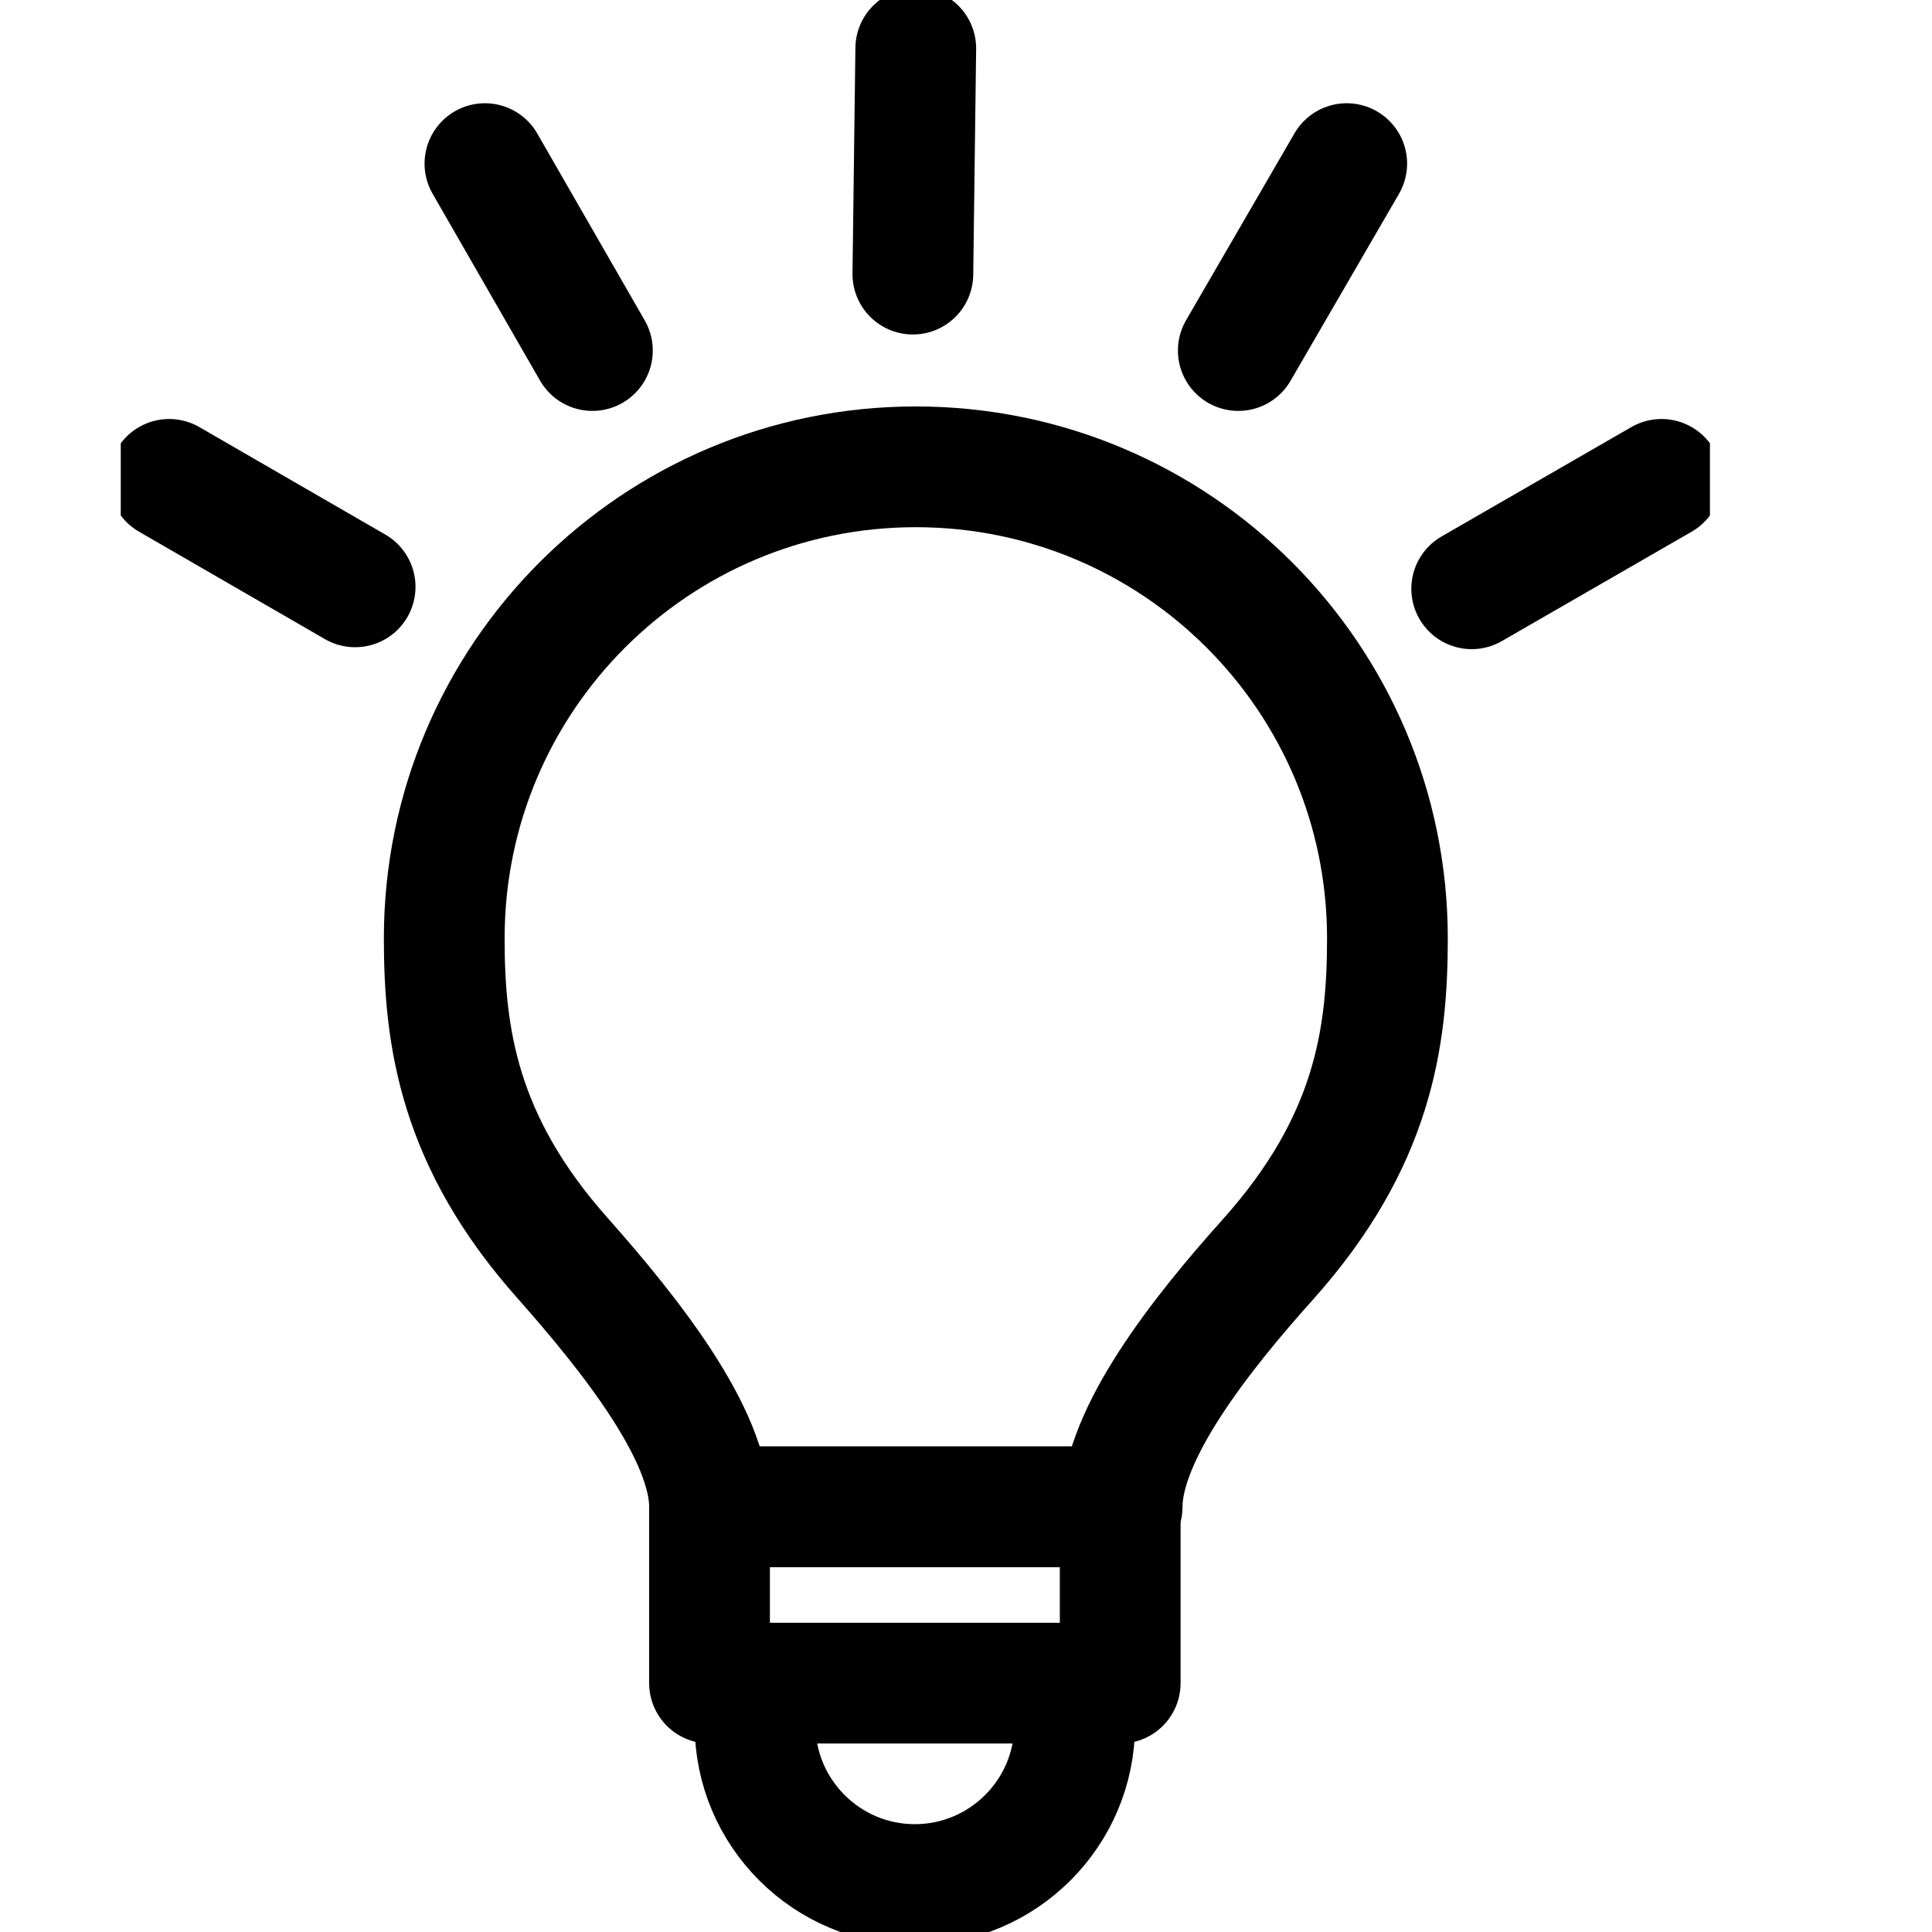
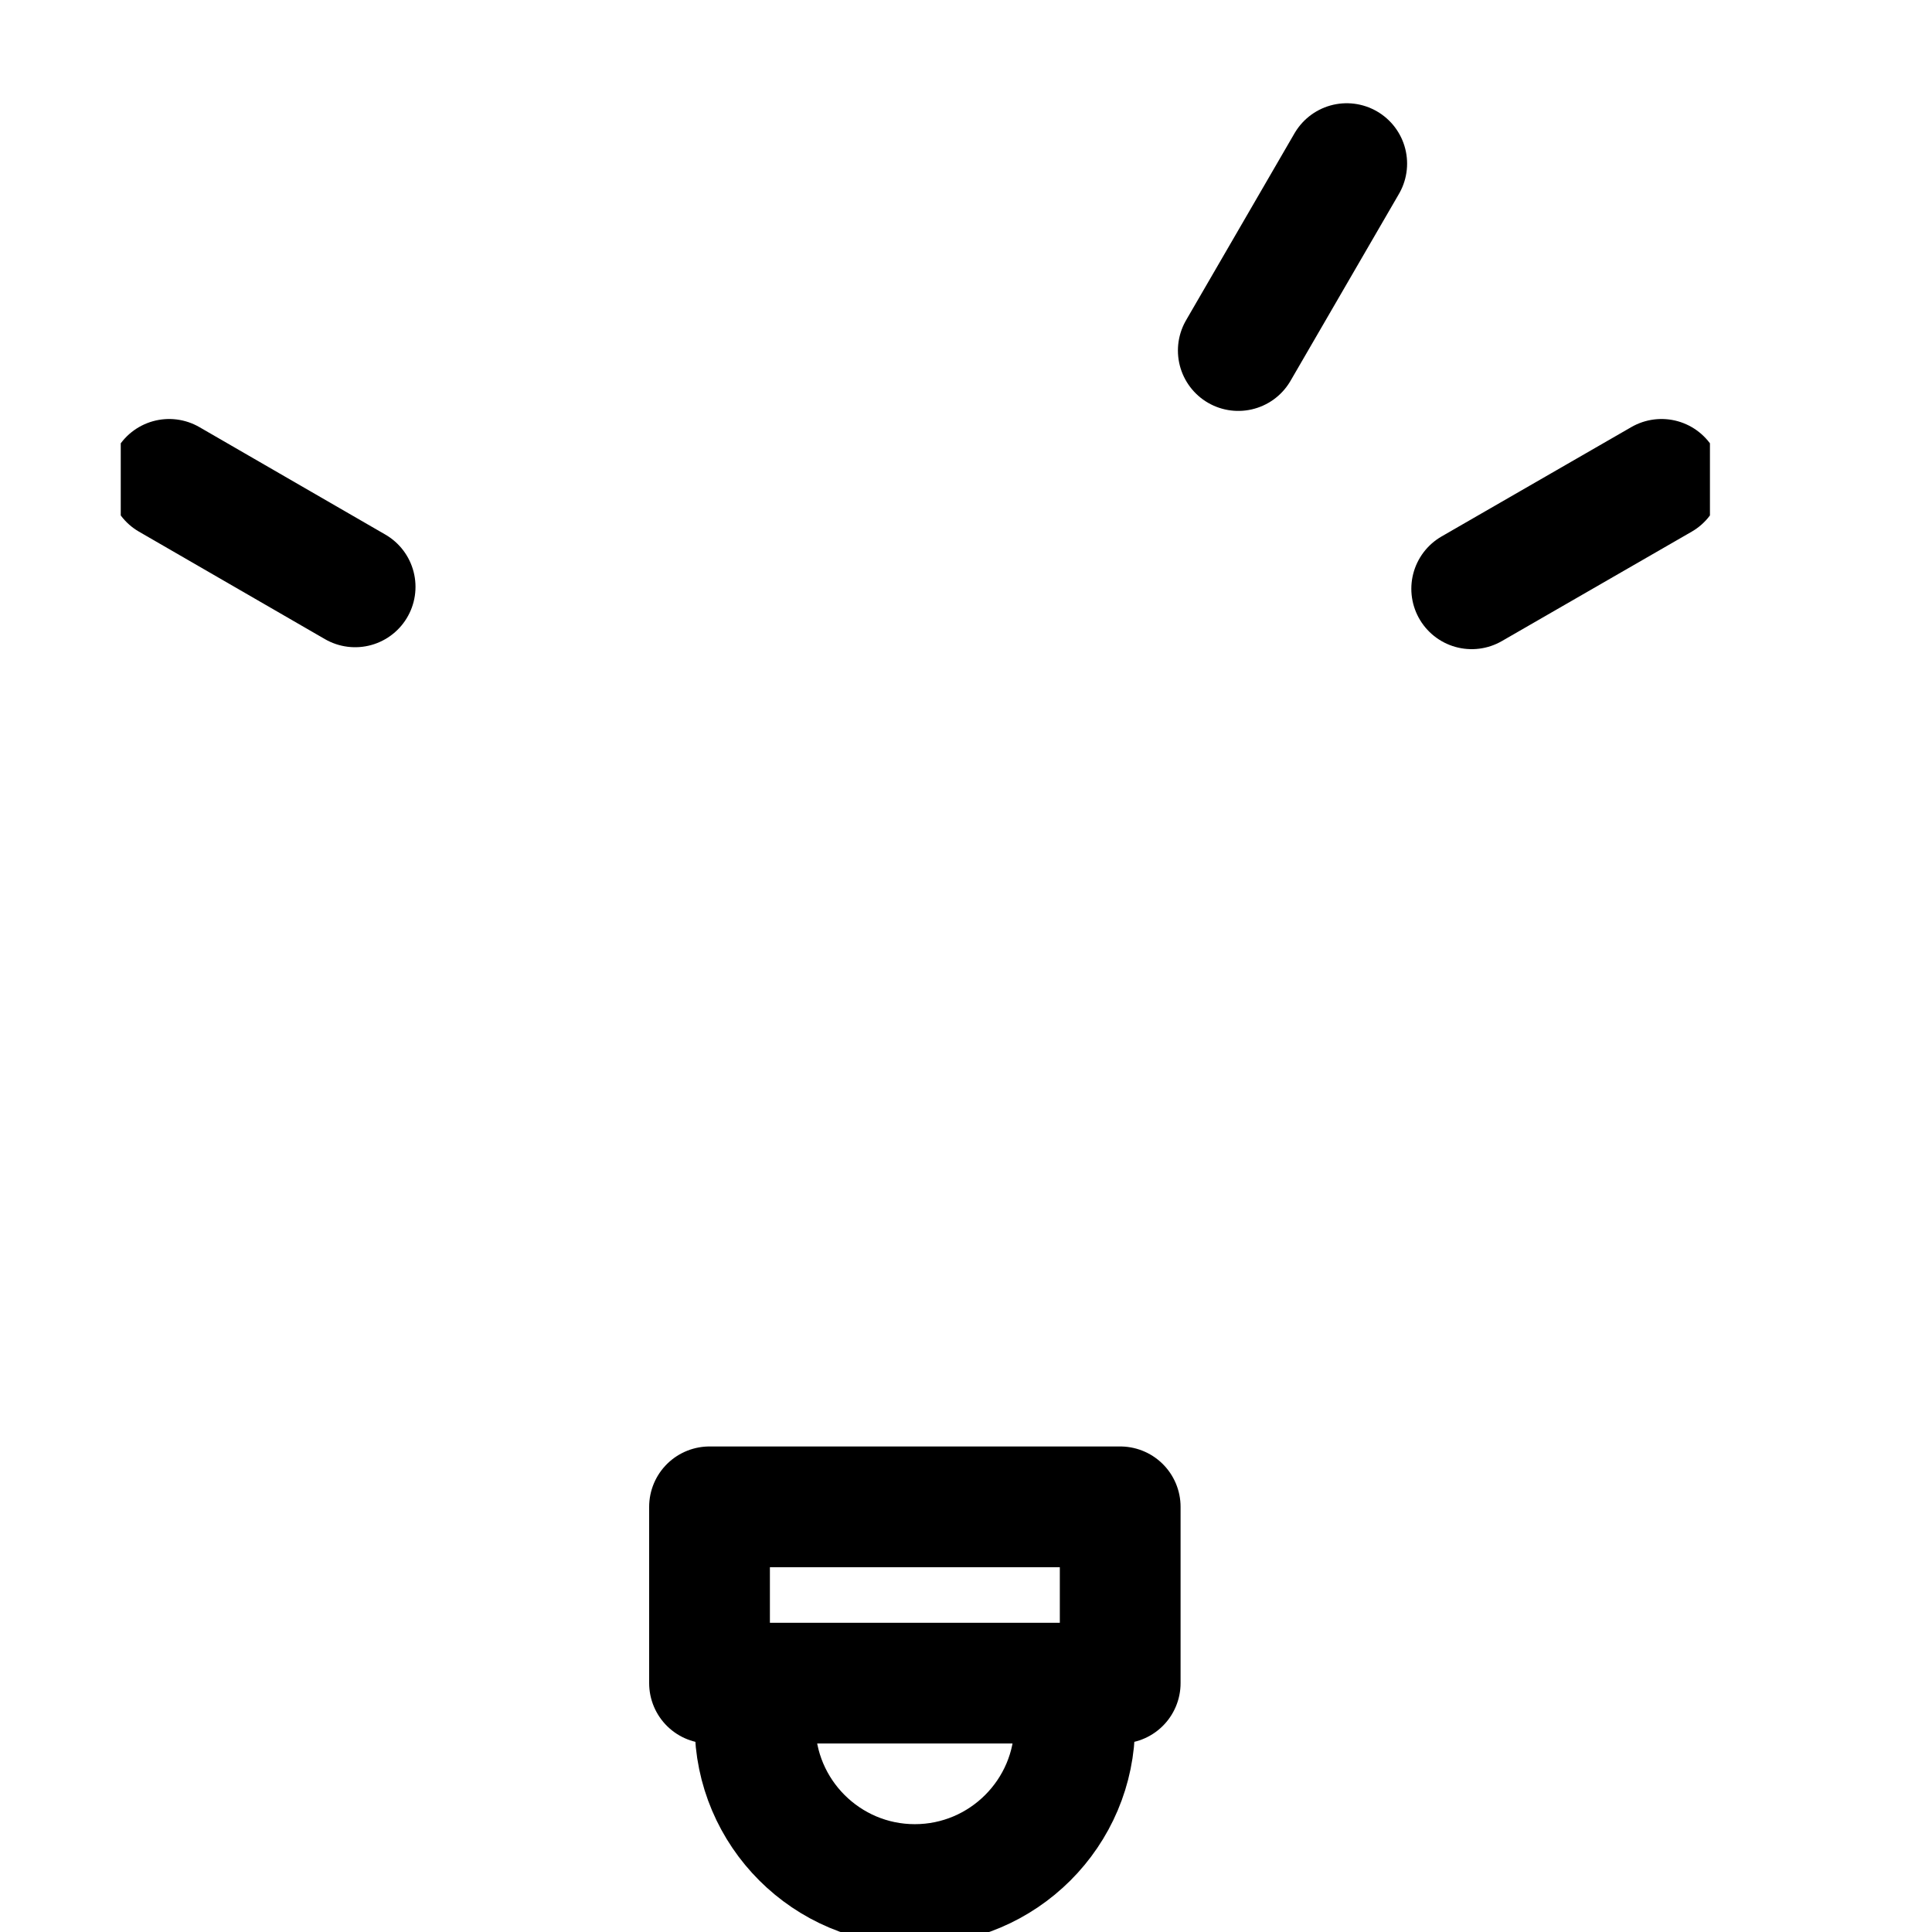
<svg xmlns="http://www.w3.org/2000/svg" width="16" height="16" viewBox="0 0 16 16" fill="none">
-   <rect width="16" height="16" fill="white" />
  <g clip-path="url(#clip0_1410_2717)">
    <path d="M8.9 14.284C8.9 15.014 8.306 15.607 7.576 15.607C6.847 15.607 6.253 15.014 6.253 14.284" stroke="black" stroke-linecap="round" stroke-linejoin="round" />
    <path d="M9.277 12.479H5.876V13.939H9.277V12.479Z" stroke="black" stroke-linecap="round" stroke-linejoin="round" />
-     <path d="M5.876 12.479C5.876 11.878 5.219 11.052 4.665 10.426C3.799 9.456 3.679 8.59 3.679 7.771C3.679 5.614 5.427 3.866 7.584 3.866C9.742 3.866 11.49 5.614 11.49 7.771C11.49 8.598 11.37 9.456 10.504 10.426C9.942 11.052 9.293 11.878 9.293 12.479H5.876Z" stroke="black" stroke-linecap="round" stroke-linejoin="round" />
-     <path d="M7.56 2.27L7.584 0.401" stroke="black" stroke-linecap="round" stroke-linejoin="round" />
    <path d="M10.255 2.903L11.153 1.355" stroke="black" stroke-linecap="round" stroke-linejoin="round" />
    <path d="M12.188 4.876L13.76 3.97" stroke="black" stroke-linecap="round" stroke-linejoin="round" />
-     <path d="M4.906 2.903L4.016 1.355" stroke="black" stroke-linecap="round" stroke-linejoin="round" />
    <path d="M2.941 4.86L1.401 3.97" stroke="black" stroke-linecap="round" stroke-linejoin="round" />
  </g>
  <defs>
    <clipPath id="clip0_1410_2717">
      <rect width="13.161" height="16" fill="white" transform="translate(1)" />
    </clipPath>
  </defs>
</svg>